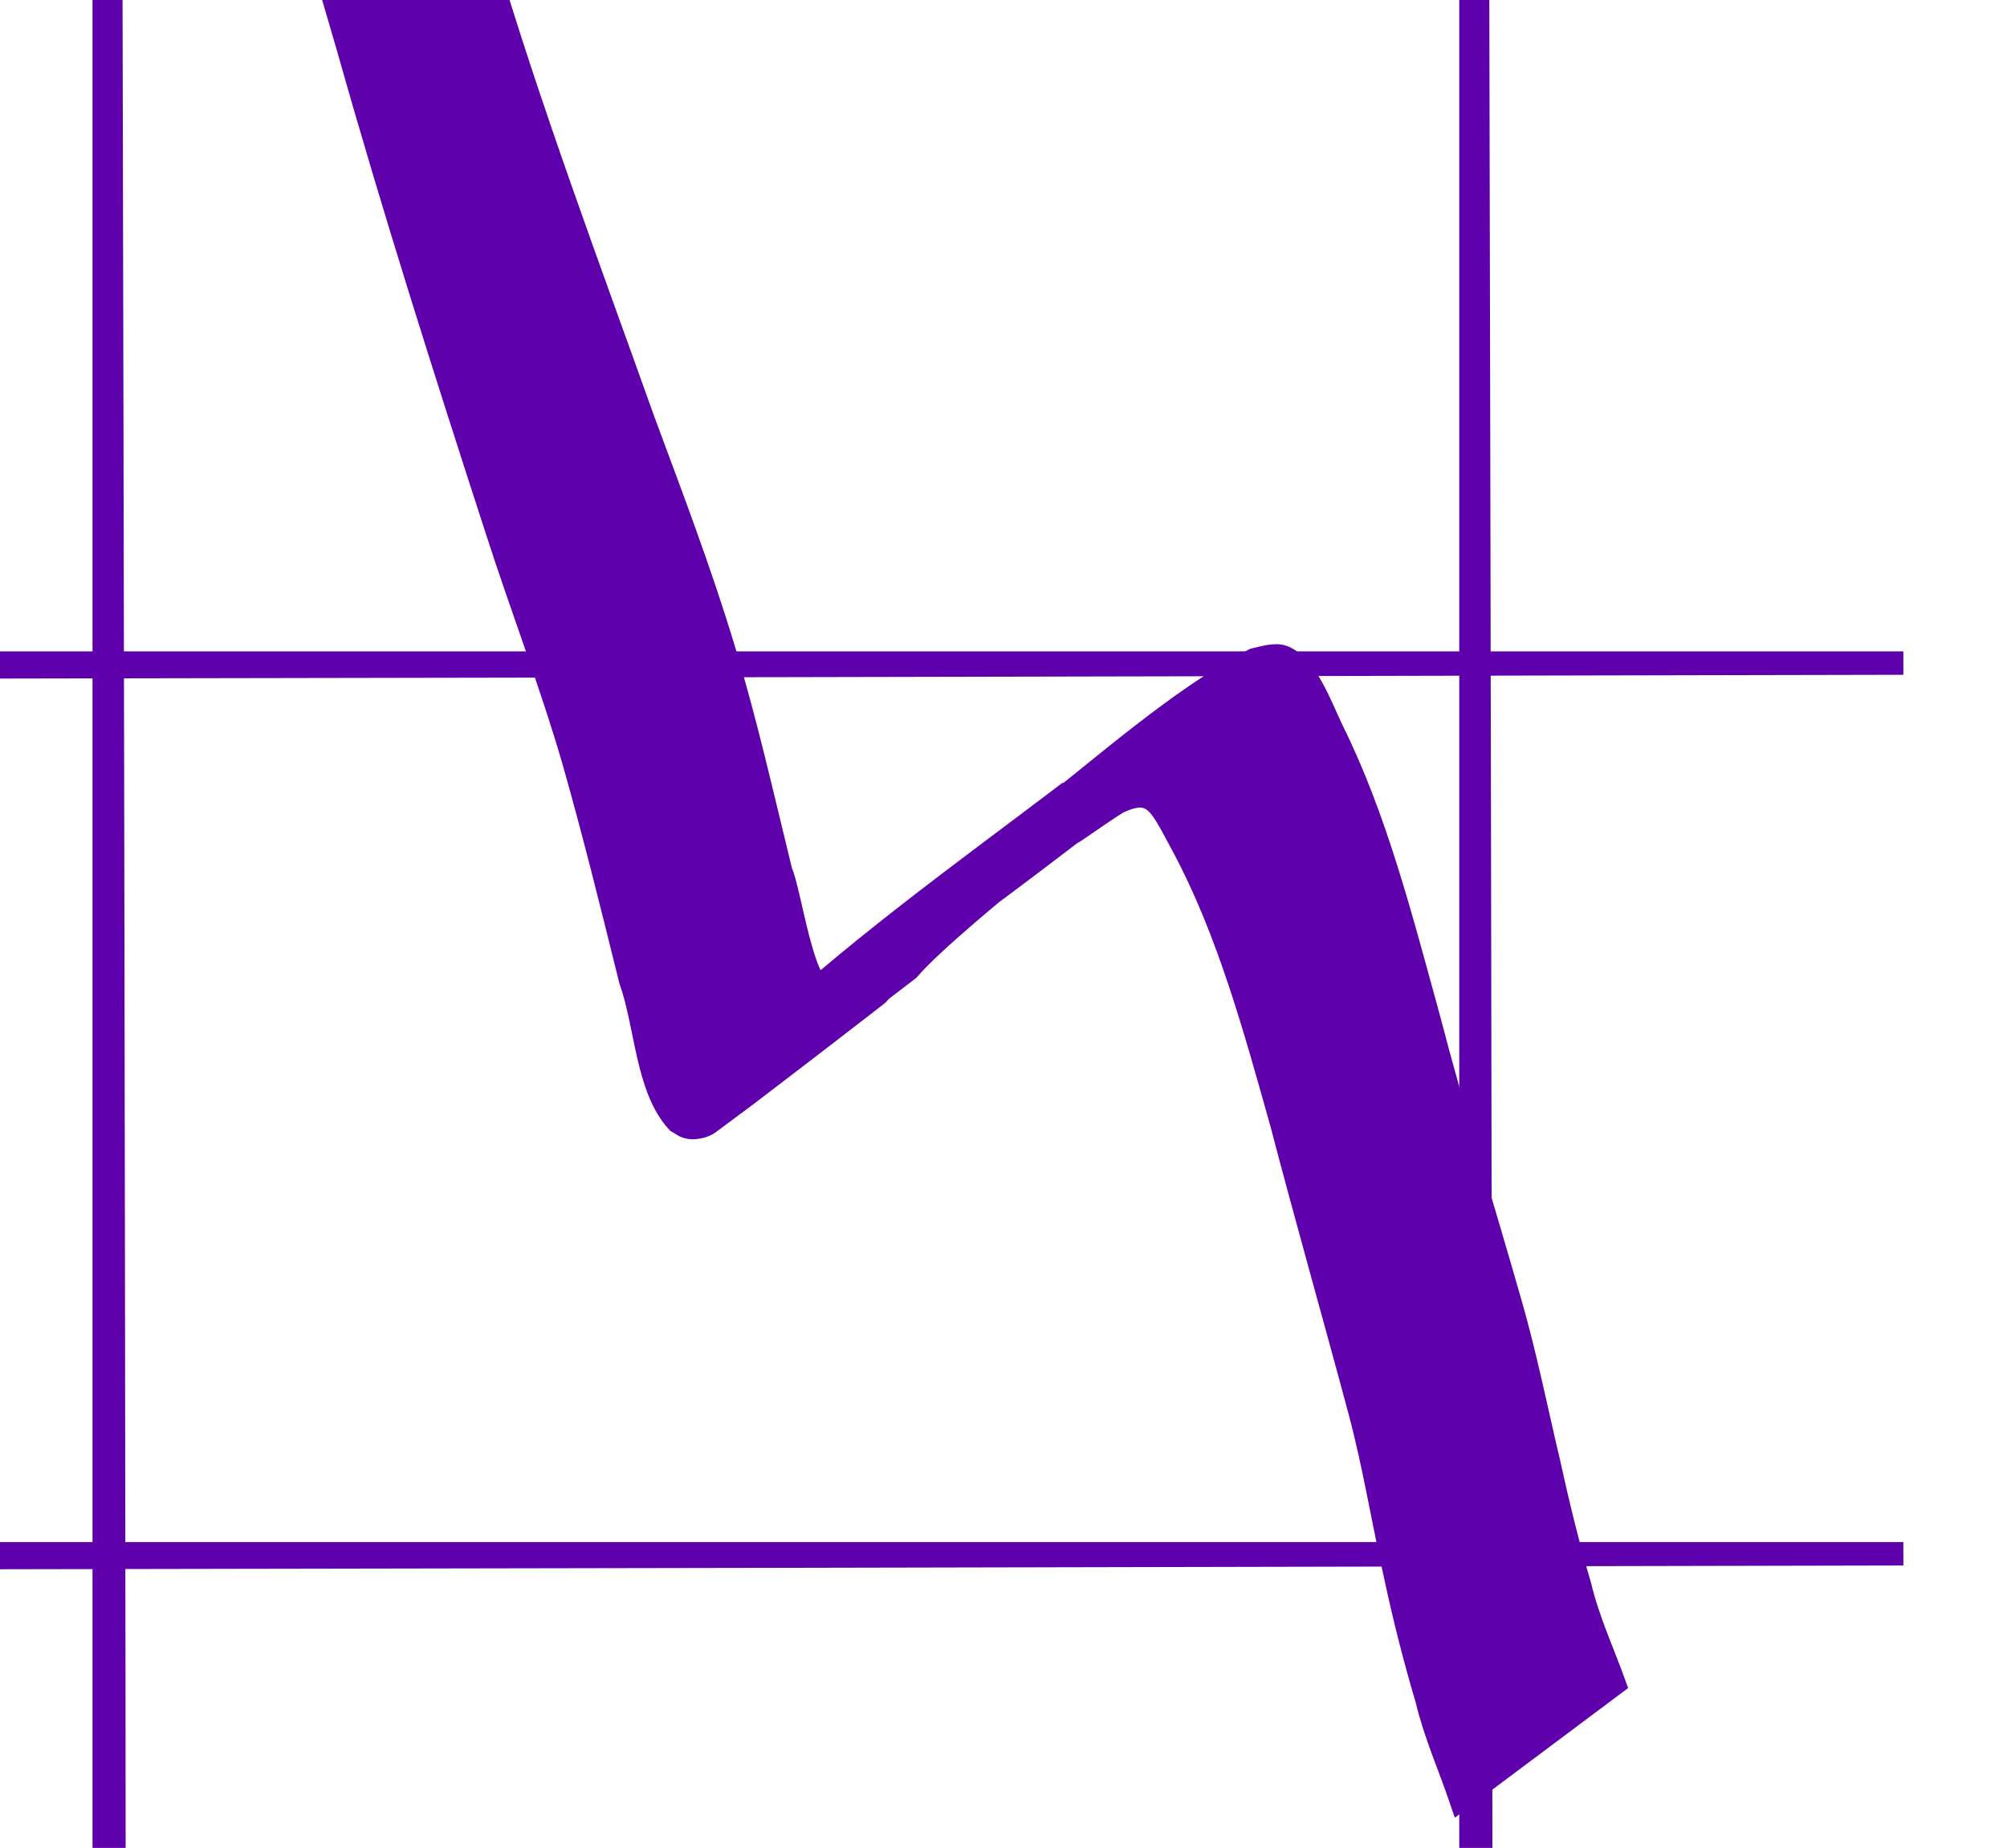
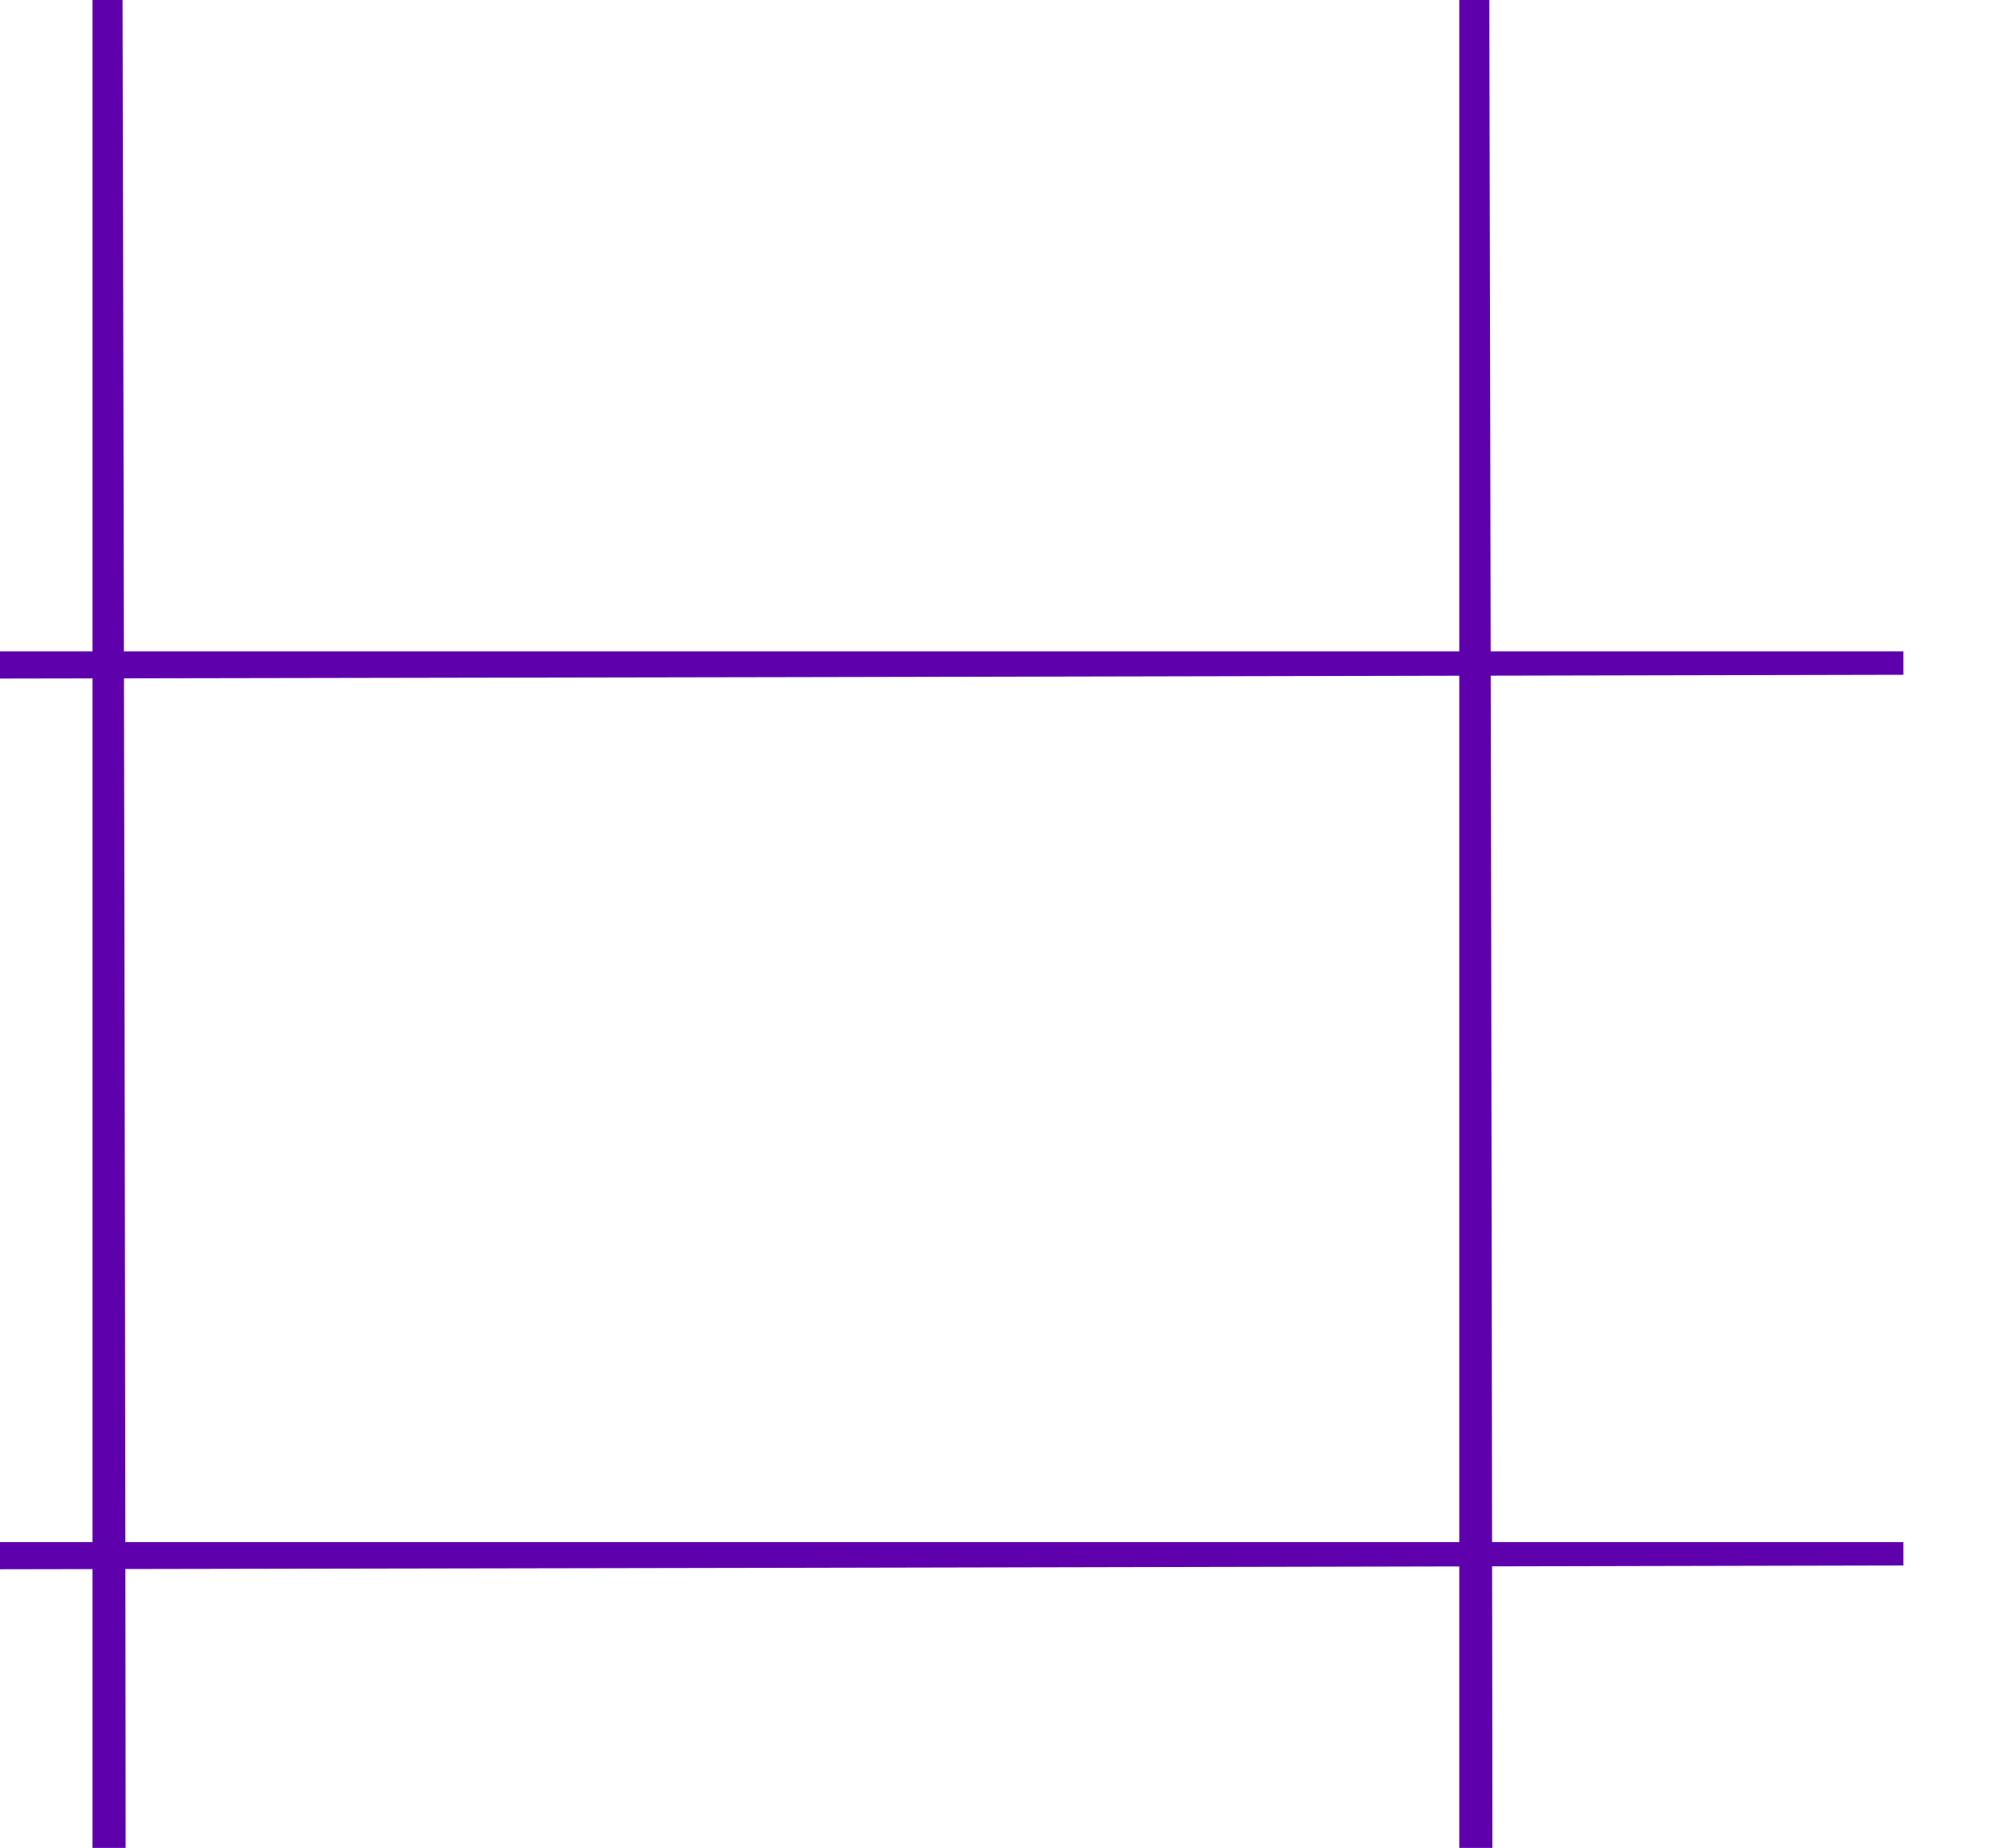
<svg xmlns="http://www.w3.org/2000/svg" xmlns:xlink="http://www.w3.org/1999/xlink" width="86.387" height="79.54">
  <title>Chart</title>
  <defs>
    <linearGradient id="linearGradient3989">
      <stop stop-color=" rgb(0, 0, 0)" offset="0" id="stop3991" />
      <stop stop-color=" rgb(0, 0, 0)" offset="1" id="stop3993" />
    </linearGradient>
    <linearGradient id="linearGradient2190">
      <stop stop-color=" rgb(172, 187, 255)" offset="0" id="stop2192" />
      <stop stop-color=" rgb(172, 187, 255)" offset="1" id="stop2194" />
    </linearGradient>
    <linearGradient gradientTransform="matrix(1.631, 0, 0, 1.562, -66.692, -169.138)" gradientUnits="userSpaceOnUse" xlink:href="#linearGradient2190" id="linearGradient2196" y2="322.883" x2="131.993" y1="451.835" x1="225.282" />
    <linearGradient gradientTransform="translate(-30, -1.429)" gradientUnits="userSpaceOnUse" xlink:href="#linearGradient3989" id="linearGradient3995" y2="332.362" x2="152.871" y1="585.219" x1="460.014" />
    <linearGradient gradientTransform="translate(-30, -1.429)" gradientUnits="userSpaceOnUse" xlink:href="#linearGradient3989" id="linearGradient5822" y2="332.362" x2="152.871" y1="585.219" x1="460.014" />
    <linearGradient gradientTransform="matrix(1.631, 0, 0, 1.562, -66.692, -169.138)" gradientUnits="userSpaceOnUse" xlink:href="#linearGradient2190" id="linearGradient5824" y2="322.883" x2="131.993" y1="451.835" x1="225.282" />
    <linearGradient gradientTransform="translate(-30, -1.429)" gradientUnits="userSpaceOnUse" xlink:href="#linearGradient3989" id="linearGradient5848" y2="332.362" x2="152.871" y1="585.219" x1="460.014" />
    <linearGradient gradientTransform="matrix(1.631, 0, 0, 1.562, -66.692, -169.138)" gradientUnits="userSpaceOnUse" xlink:href="#linearGradient2190" id="linearGradient5850" y2="322.883" x2="131.993" y1="451.835" x1="225.282" />
    <linearGradient gradientTransform="translate(-30, -1.429)" gradientUnits="userSpaceOnUse" xlink:href="#linearGradient3989" id="linearGradient9451" y2="332.362" x2="152.871" y1="585.219" x1="460.014" />
    <linearGradient gradientTransform="matrix(1.631, 0, 0, 1.562, -66.692, -169.138)" gradientUnits="userSpaceOnUse" xlink:href="#linearGradient2190" id="linearGradient9453" y2="322.883" x2="131.993" y1="451.835" x1="225.282" />
    <linearGradient gradientTransform="matrix(0.351, 0, 0, 0.37, 22.985, 226.277)" gradientUnits="userSpaceOnUse" xlink:href="#linearGradient2190" id="linearGradient9474" y2="322.883" x2="131.993" y1="451.835" x1="225.282" />
    <linearGradient gradientTransform="matrix(0.215, 0, 0, 0.237, 30.872, 266.019)" gradientUnits="userSpaceOnUse" xlink:href="#linearGradient3989" id="linearGradient9477" y2="332.362" x2="152.871" y1="585.219" x1="460.014" />
  </defs>
  <g display="inline">
    <title>Layer 1</title>
    <path fill="#5f00ad" fill-rule="evenodd" stroke="#5f00ad" stroke-width="1px" d="m-172.004,-104.047c0.994,304.471 0,303.79 0,303.79l0,-303.79z" id="path2575" />
    <path fill="none" fill-rule="evenodd" stroke="#5f00ad" stroke-width="1px" d="m-113.175,-104.047c0.994,304.471 0,303.79 0,303.79l0,-303.79z" id="path2577" />
    <path fill="none" fill-rule="evenodd" stroke="#5f00ad" stroke-width="1px" d="m-54.347,-104.047c0.994,304.471 0,303.79 0,303.79l0,-303.79z" id="path2579" />
    <path fill="none" fill-rule="evenodd" stroke="#5f00ad" stroke-width="1px" d="m4.482,-104.047c0.994,304.471 0,303.79 0,303.79l0,-303.79z" id="path2581" />
    <path fill="none" fill-rule="evenodd" stroke="#5f00ad" stroke-width="1px" d="m63.311,-104.047c0.994,304.471 0,303.79 0,303.79l0,-303.79z" id="path2583" />
    <g id="g2620">
      <path fill="none" fill-rule="evenodd" stroke="#5f00ad" stroke-width="1.007px" d="m81.926,-86.474c-269.912,0.611 -269.309,0 -269.309,0l269.309,0z" id="path2593" />
      <path fill="none" fill-rule="evenodd" stroke="#5f00ad" stroke-width="1.007px" d="m81.926,-48.135c-269.912,0.611 -269.309,0 -269.309,0l269.309,0z" id="path2595" />
-       <path fill="none" fill-rule="evenodd" stroke="#5f00ad" stroke-width="1.007px" d="m81.926,-9.796c-269.912,0.611 -269.309,0 -269.309,0l269.309,0z" id="path2597" />
+       <path fill="none" fill-rule="evenodd" stroke="#5f00ad" stroke-width="1.007px" d="m81.926,-9.796l269.309,0z" id="path2597" />
      <path fill="none" fill-rule="evenodd" stroke="#5f00ad" stroke-width="1.007px" d="m81.926,28.542c-269.912,0.611 -269.309,0 -269.309,0l269.309,0z" id="path2599" />
      <path fill="none" fill-rule="evenodd" stroke="#5f00ad" stroke-width="1.007px" d="m81.926,66.881c-269.912,0.611 -269.309,0 -269.309,0l269.309,0z" id="path2601" />
      <path fill="none" fill-rule="evenodd" stroke="#5f00ad" stroke-width="1.007px" d="m81.926,105.22c-269.912,0.611 -269.309,0 -269.309,0l269.309,0z" id="path2603" />
      <path fill="none" fill-rule="evenodd" stroke="#5f00ad" stroke-width="1.007px" d="m81.926,143.559c-269.912,0.611 -269.309,0 -269.309,0l269.309,0z" id="path2616" />
      <path fill="none" fill-rule="evenodd" stroke="#5f00ad" stroke-width="1.007px" d="m81.926,181.897c-269.912,0.611 -269.309,0 -269.309,0l269.309,0z" id="path2618" />
    </g>
    <path fill="#5f00ad" stroke="#5f00ad" d="m-177.404,91.594c1.327,-2.675 2.603,-5.402 3.848,-8.156c3.829,-8.537 8.035,-16.72 12.125,-25.007c4.822,-9.606 8.723,-20.013 12.009,-30.813c1.531,-5.197 2.805,-10.534 4.265,-15.769c0.818,-2.675 1.61,-5.402 2.814,-7.783c2.081,-3.659 4.645,-4.832 7.893,-7.345c0.296,-0.229 0.652,-0.011 0.931,0.093c1.298,1.622 2.079,3.975 2.993,6.035c1.492,3.166 2.938,6.374 4.518,9.456c0.906,1.826 2.03,3.39 3.103,5.014c0.664,0.945 1.29,1.739 2.217,2.059c0.553,0.164 1.037,0.212 1.524,-0.242c0.12,-0.112 0.469,-0.466 0.344,-0.367c-1.876,1.479 -3.732,3.008 -5.598,4.511c2.483,-2.859 4.448,-6.499 6.357,-10.099c3.783,-7.585 7.088,-15.611 10.614,-23.432c3.253,-7.511 6.584,-14.95 9.949,-22.361c1.701,-3.223 3.173,-6.878 5.509,-9.287c0.821,1.819 4.895,-6.291 7.62,-5.207c0.476,0.189 0.862,0.646 1.227,1.083c2.229,2.633 4.087,5.775 5.93,8.93c3.673,6.335 7.471,12.518 11.327,18.63c2.525,3.78 4.835,7.828 7.309,11.67c1.344,1.868 2.551,3.926 3.881,5.81c0.662,0.932 1.233,2.071 2.126,2.561c0.093,-0.007 0.205,0.058 0.28,-0.021c0.132,-0.14 0.43,-0.68 0.283,-0.574c-1.856,1.331 -3.582,3.01 -5.457,4.286c-0.313,0.213 0.491,-0.695 0.72,-1.064c0.669,-1.079 1.114,-1.992 1.726,-3.164c2.623,-5.444 5.234,-10.899 7.917,-16.284c2.898,-5.527 6.182,-10.624 9.484,-15.67c3.02,-4.748 4.453,-5.584 9.368,-9.236c0.204,-0.152 0.466,-0.088 0.692,-0.024c0.231,0.065 0.432,0.266 0.647,0.399c1.593,1.996 2.722,4.646 3.804,7.21c1.211,3.272 2.422,6.541 3.702,9.76c0.597,1.645 1.186,3.247 2.039,4.647c0.635,0.839 1.577,0.843 2.399,0.911c0.485,0.042 1.028,-0.007 1.47,-0.337c0.32,-0.239 1.234,-1.07 0.913,-0.831c-4.432,3.314 -6.019,5.094 -2.315,1.336c6.345,-6.544 12.503,-13.427 18.469,-20.645c6.14,-7.356 12.043,-15.098 17.536,-23.414c3.145,-4.727 5.836,-9.985 8.71,-15.027c2.085,-3.085 1.336,-2.112 6.963,-5.84c0.184,-0.122 0.348,0.311 0.484,0.524c0.499,0.778 0.702,1.922 0.914,2.888c0.611,3.819 1.531,7.514 2.324,11.261c0.73,3.235 1.423,6.485 2.083,9.75c0.431,1.944 0.853,3.893 1.246,5.853c0.363,1.203 0.616,2.458 0.899,3.701c0.269,1.151 0.559,2.288 0.82,3.444c0.429,1.362 0.88,2.712 1.362,4.038c0.439,1.255 0.949,2.49 1.622,3.525c0.389,0.741 0.925,1.464 1.562,0.875c1.977,-2.351 0.135,-0.12 -5.437,4.277c-0.152,0.12 0.284,-0.283 0.421,-0.432c0.625,-0.678 1.207,-1.43 1.792,-2.175c0.889,-1.068 1.776,-2.139 2.652,-3.228l6.513,-3.758c-0.867,1.131 -1.788,2.178 -2.692,3.25c-2.627,3.355 -5.251,7.125 -8.952,8.146c-0.839,-0.133 -1.474,-0.787 -1.959,-1.756c-0.666,-1.145 -1.201,-2.43 -1.655,-3.764c-0.517,-1.359 -0.996,-2.747 -1.459,-4.144c-0.287,-1.146 -0.539,-2.312 -0.821,-3.459c-0.288,-1.261 -0.548,-2.531 -0.885,-3.769c-0.355,-1.984 -0.771,-3.946 -1.168,-5.913c-0.588,-3.301 -1.23,-6.579 -1.943,-9.831c-0.767,-3.73 -1.711,-7.381 -2.472,-11.114c-0.197,-0.809 -0.223,-1.088 -0.527,-1.779c-0.054,-0.124 -0.107,-0.268 -0.199,-0.334c-0.047,-0.033 -0.188,0.127 -0.143,0.089c6.08,-5.151 7.413,-6.521 5.033,-4.137c-1.151,1.764 -2.183,3.639 -3.263,5.49c-1.956,3.351 -3.976,6.627 -5.994,9.902c-5.572,8.368 -11.533,16.188 -17.729,23.628c-5.819,7.114 -11.835,13.885 -17.976,20.436c-3.919,4.236 -1.984,2.3 -9.208,8.246c-0.925,0.761 -1.732,1.049 -2.773,0.854c-1.002,-0.167 -2.025,-0.422 -2.716,-1.565c-0.845,-1.493 -1.4,-3.203 -1.977,-4.927c-1.193,-3.265 -2.352,-6.557 -3.628,-9.76c-0.833,-1.892 -1.944,-4.558 -3.163,-5.998c-0.156,-0.185 -0.347,-0.302 -0.52,-0.453c-0.153,-0.018 -0.308,-0.083 -0.46,-0.054c-0.182,0.034 -0.349,0.16 -0.524,0.239c1.762,-1.485 3.523,-2.97 5.285,-4.454c0.307,-0.244 -0.565,0.594 -0.833,0.917c-0.818,0.986 -1.346,1.794 -2.116,2.894c-3.41,4.989 -6.753,10.102 -9.703,15.654c-2.626,5.302 -5.194,10.663 -7.652,16.124c-0.283,0.593 -1.787,3.912 -2.204,4.31c-2.139,2.041 -4.347,3.94 -6.587,5.753c-0.362,0.293 -0.662,0.035 -0.974,-0.14c-0.882,-0.727 -1.515,-1.852 -2.184,-2.923c-1.271,-1.965 -2.496,-3.989 -3.763,-5.96c-2.362,-3.948 -4.583,-8.06 -7.009,-11.933c-3.738,-6.272 -7.557,-12.453 -11.451,-18.532c-1.905,-3.043 -3.83,-6.068 -6.195,-8.422c-0.248,-0.203 -0.454,-0.416 -0.733,-0.511c-1.947,-0.67 -8.876,7.573 4.423,-4.334c-2.669,2.031 -4.245,5.95 -6.097,9.186c-3.486,7.347 -6.806,14.846 -10.047,22.413c-3.566,7.756 -6.884,15.737 -10.522,23.429c-1.742,3.548 -3.505,7.084 -5.743,10.054c-2.174,1.829 -4.334,3.691 -6.522,5.486c-0.674,0.553 -1.519,0.218 -2.212,-0.038c-0.96,-0.538 -1.674,-1.466 -2.373,-2.527c-1.074,-1.666 -2.139,-3.353 -3.026,-5.232c-1.519,-3.153 -2.956,-6.383 -4.509,-9.502c-0.485,-1.014 -0.839,-1.759 -1.324,-2.754c-0.391,-0.802 -0.8,-2.037 -1.507,-2.342c-2.02,0.591 -7.613,6.044 4.926,-4.312c0.167,-0.138 -0.338,0.266 -0.494,0.427c-0.459,0.475 -0.619,0.784 -1.012,1.386c-1.4,2.168 -2.11,5.004 -3.018,7.606c-1.651,5.315 -3.028,10.796 -4.721,16.088c-3.483,10.842 -7.426,21.386 -12.268,31.157c-3.912,8.085 -7.933,16.086 -11.445,24.537c-1.145,2.691 -2.391,5.302 -3.486,8.028l-6.569,4.002z" id="path2796" stroke-width="0" />
-     <path fill="#5f00ad" stroke="#5f00ad" d="m-175.149,-32.784c0.194,-0.089 0.393,-0.158 0.581,-0.266c0.126,-0.073 1.649,-1.101 1.685,-1.127c0.335,-0.247 1.323,-1.028 0.987,-0.782c-5.359,3.925 -6.874,5.491 -4.031,2.732c2.124,-2.307 4.02,-4.953 5.975,-7.502c1.897,-2.714 3.89,-5.287 6,-7.71c2.66,-2.724 1.4,-1.494 7.638,-5.984c0.268,-0.193 0.727,-0.085 0.967,0.133c0.339,0.309 0.548,0.841 0.762,1.28c1.117,3.019 2.361,5.946 3.603,8.876c2.257,5.455 4.808,10.67 7.629,15.642c1.306,2.192 2.496,4.891 4.577,5.882c0.71,-0.006 0.262,0.057 0.984,-0.204c0.91,-0.329 0.483,-0.067 1.524,-0.769c0.483,-0.326 1.905,-1.378 1.436,-1.015c-1.337,1.033 -2.694,2.019 -4.041,3.028c7.488,-6.063 14.912,-12.262 22.397,-18.333c8.013,-6.287 15.762,-13.116 23.466,-20.036c3.892,-3.421 7.875,-6.654 11.826,-9.952c1.335,-1.212 2.73,-2.304 4.073,-3.498c18.816,-14.297 0.523,-0.416 0.791,-0.611c2.294,-1.679 4.516,-3.528 6.827,-5.166c0.068,-0.048 0.554,0.222 0.6,0.279c0.163,0.201 0.277,0.46 0.416,0.69c1.156,2.303 2.288,4.623 3.433,6.935c1.739,3.35 3.436,6.732 5.119,10.132c1.258,2.498 2.375,5.12 3.739,7.521c0.203,0.338 0.998,2.02 1.459,1.896c0.232,-0.063 0.336,-0.443 0.496,-0.674c-1.973,1.443 -3.87,3.085 -5.918,4.329c-0.349,0.212 0.506,-0.766 0.729,-1.178c0.299,-0.55 0.565,-1.129 0.836,-1.704c1.457,-3.093 2.836,-6.253 4.238,-9.39c3.152,-7.481 6.937,-14.423 10.876,-21.201c3.021,-5.244 6.643,-9.815 10.358,-14.185c0.991,-1.079 1.935,-2.229 2.879,-3.377c0.07,-0.085 0.953,-1.17 1.136,-1.308c2.293,-1.724 4.622,-3.365 6.932,-5.048c0.814,0.571 1.034,1.788 1.42,2.808c0.335,0.887 0.709,1.747 1.065,2.619c3.13,7.286 7.129,13.839 10.803,20.645c5.462,10.252 10.462,20.954 14.834,32.088c0.895,2.28 1.728,4.601 2.592,6.902c4.47,12.171 8.338,24.699 12.202,37.22c2.049,6.917 4.551,13.571 6.947,20.281c1.21,3.266 2.453,6.516 3.47,9.897c0.939,3.098 1.655,6.299 2.433,9.471c0.451,1.091 0.9,5.006 1.964,5.311c0.078,-0.054 0.155,-0.109 0.234,-0.161c0.232,-0.153 0.87,-0.742 0.643,-0.576c-1.992,1.465 -7.895,6.034 -5.935,4.495c1.231,-0.966 15.581,-11.846 1.633,-1.265c4.404,-4.222 9.184,-7.613 13.897,-11.194c-1.164,0.941 4.391,-3.253 3.302,-2.418c-1.596,1.223 -6.394,4.871 -4.8,3.643c2.788,-2.147 6.167,-5.204 9.445,-6.916c0.313,-0.069 0.901,-0.26 1.244,-0.125c0.996,0.393 1.611,2.11 2.101,3.141c1.886,3.794 2.974,8.092 4.142,12.324c1.077,4.154 2.354,8.207 3.526,12.313c0.665,2.297 1.136,4.681 1.694,7.025c0.383,1.762 0.818,3.51 1.319,5.219c0.357,1.478 0.974,2.794 1.475,4.183l-6.613,4.947c-0.484,-1.424 -1.094,-2.773 -1.452,-4.272c-0.513,-1.729 -0.963,-3.497 -1.345,-5.285c-0.532,-2.351 -0.913,-4.765 -1.532,-7.084c-1.11,-4.148 -2.284,-8.265 -3.373,-12.423c-1.162,-4.14 -2.31,-8.337 -4.259,-11.968c-0.941,-1.714 -1.206,-2.63 -2.81,-1.855c-0.608,0.362 -2.365,1.629 -1.791,1.18c1.671,-1.308 6.723,-5.141 5.038,-3.866c-3.648,2.761 -7.255,5.613 -10.949,8.264c10.357,-7.95 0.75,-0.787 -1.3,1.604c-2.419,1.867 -4.856,3.692 -7.256,5.601c-1.885,1.499 7.62,-5.818 5.711,-4.372c-2.354,1.783 -4.677,3.638 -7.046,5.384c-0.23,0.169 -0.659,0.252 -0.928,0.171c-0.147,-0.044 -0.278,-0.153 -0.417,-0.229c-1.329,-1.448 -1.327,-4.145 -2.024,-6.097c-0.779,-3.15 -1.558,-6.3 -2.439,-9.403c-0.983,-3.387 -2.24,-6.62 -3.312,-9.958c-2.228,-6.86 -4.419,-13.744 -6.393,-20.741c-3.677,-12.615 -7.407,-25.216 -11.853,-37.4c-0.855,-2.296 -1.677,-4.614 -2.566,-6.887c-4.348,-11.112 -9.391,-21.756 -15.01,-31.818c-3.777,-6.563 -2.002,-3.572 -5.684,-9.625c-1.379,-2.268 -2.811,-4.48 -4.144,-6.796c-0.792,-1.376 -1.17,-2.262 -1.83,-3.685c-0.172,-0.373 -0.977,-2.12 -1.183,-2.59c-0.059,-0.135 -0.533,-1.629 -0.799,-1.695c-0.051,-0.013 -0.09,0.07 -0.135,0.104c2.045,-1.587 4.091,-3.174 6.136,-4.761c-0.191,0.158 -0.393,0.296 -0.574,0.473c-1.327,1.299 -2.388,3.04 -3.756,4.278c-3.856,4.322 -7.599,8.907 -10.719,14.184c-3.962,6.719 -7.787,13.601 -10.899,21.083c-1.073,2.479 -1.818,4.168 -2.842,6.646c-0.196,0.475 -1.911,5.115 -2.344,5.517c-2.246,2.089 -4.65,3.863 -6.976,5.795c-0.158,0.032 -0.314,0.117 -0.473,0.097c-0.965,-0.121 -1.492,-1.699 -1.991,-2.567c-1.289,-2.489 -2.402,-5.117 -3.618,-7.667c-1.665,-3.412 -3.329,-6.823 -5.154,-10.092c-1.146,-2.238 -2.264,-4.508 -3.549,-6.614c-0.172,-0.116 -0.201,-0.219 -0.371,-0.083c-0.05,0.04 -0.178,0.2 -0.127,0.162c2.086,-1.578 8.314,-6.384 6.238,-4.783c-0.271,0.209 -16.778,12.877 -0.819,0.615c-1.442,1.174 -2.86,2.409 -4.287,3.62c-4.139,3.415 -8.346,6.686 -12.425,10.228c-7.825,6.929 -15.649,13.863 -23.751,20.223c-7.29,5.924 -14.523,11.963 -21.753,18.013c-2.75,2.125 -5.485,4.283 -8.249,6.374c-1.364,1.031 -2.975,2.224 -4.573,1.496c-2.024,-1.444 -3.17,-4.161 -4.429,-6.604c-2.677,-5.137 -5.362,-10.28 -7.761,-15.656c-1.265,-2.875 -2.613,-5.683 -3.848,-8.581c-0.241,-0.401 -0.317,-0.668 -0.707,-0.473c-0.13,0.065 -0.501,0.32 -0.381,0.226c7.819,-6.164 7.581,-5.98 5.159,-3.961c-2.198,2.336 -4.238,4.888 -6.113,7.674c-1.926,2.61 -3.889,5.185 -5.937,7.628c-3.662,3.785 -7.803,6.813 -12.055,9.284l6.005,-6.245z" id="path2802" />
    <ellipse ry="161" rx="162" id="svg_1" cy="44.77" cx="-53.806" stroke-linecap="null" stroke-linejoin="null" stroke-dasharray="null" stroke-width="5" stroke="#5f00ad" fill="none" />
  </g>
</svg>